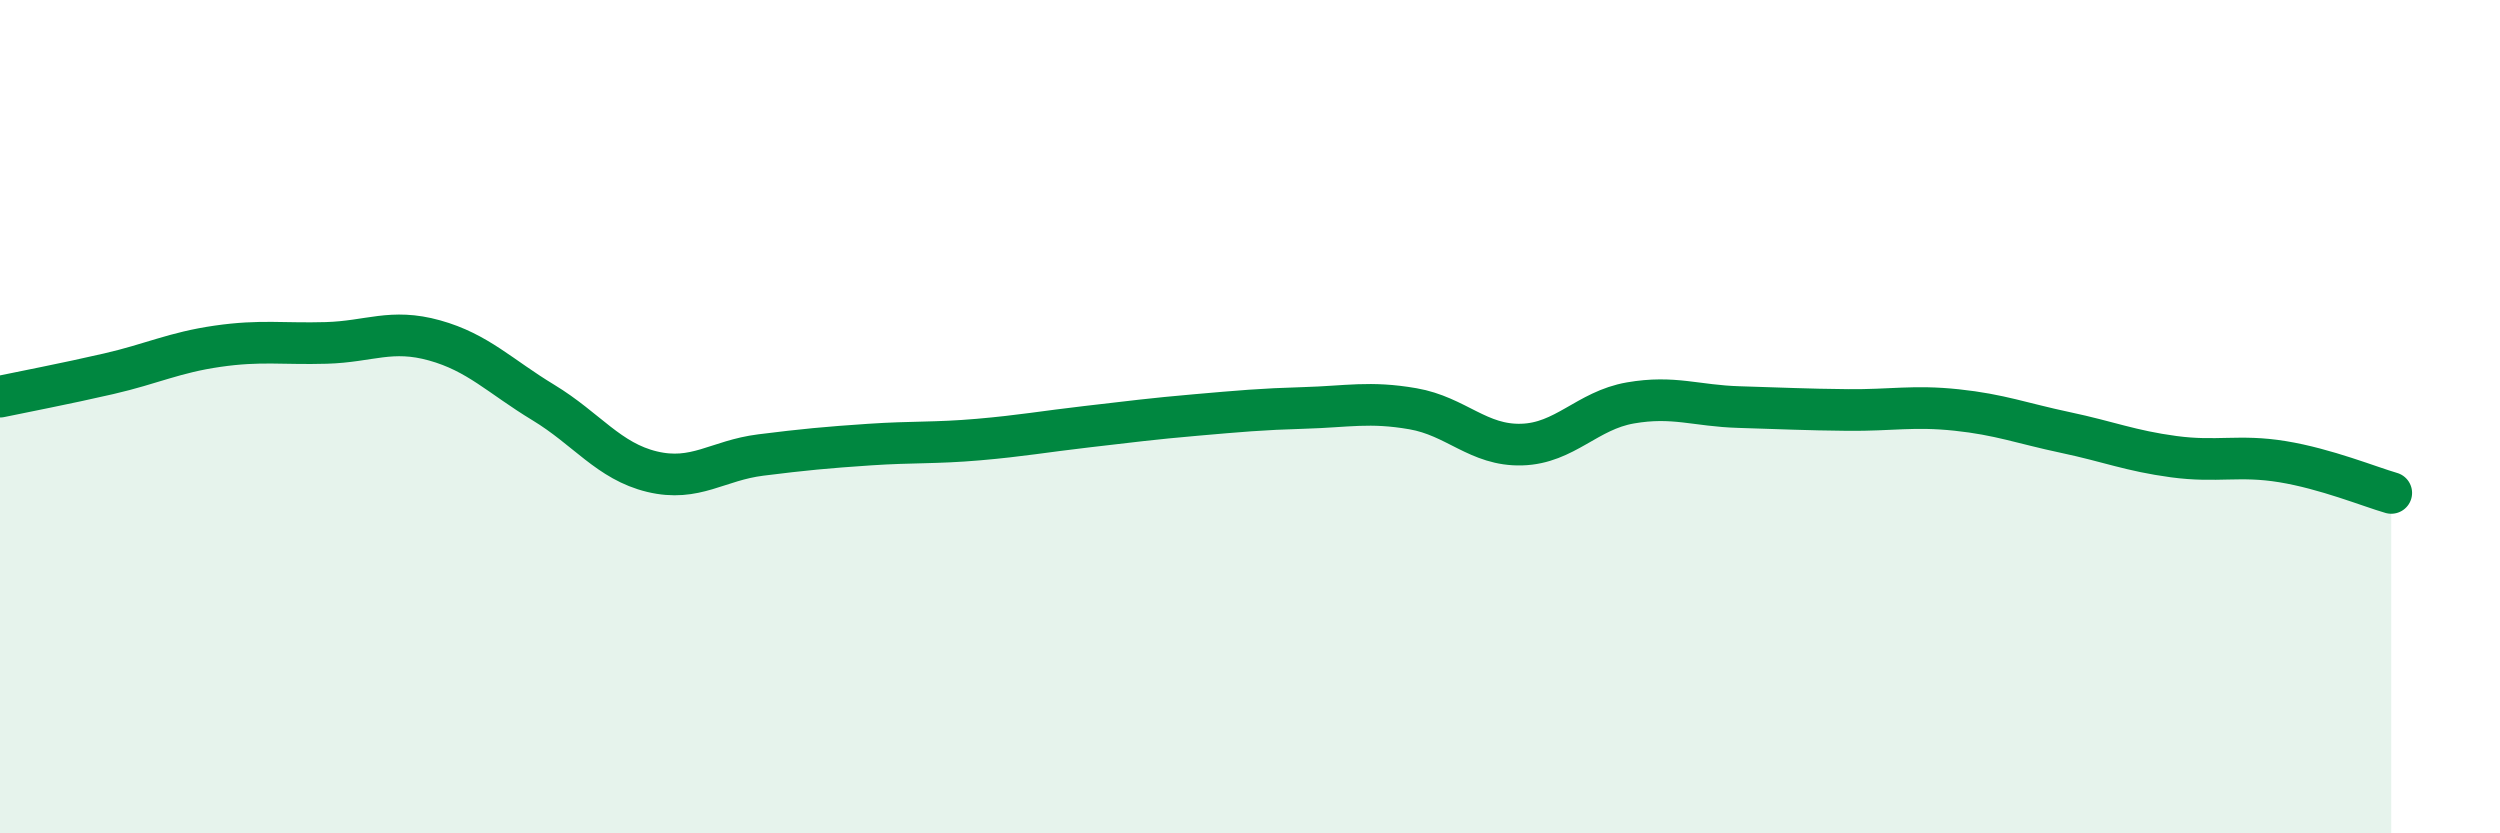
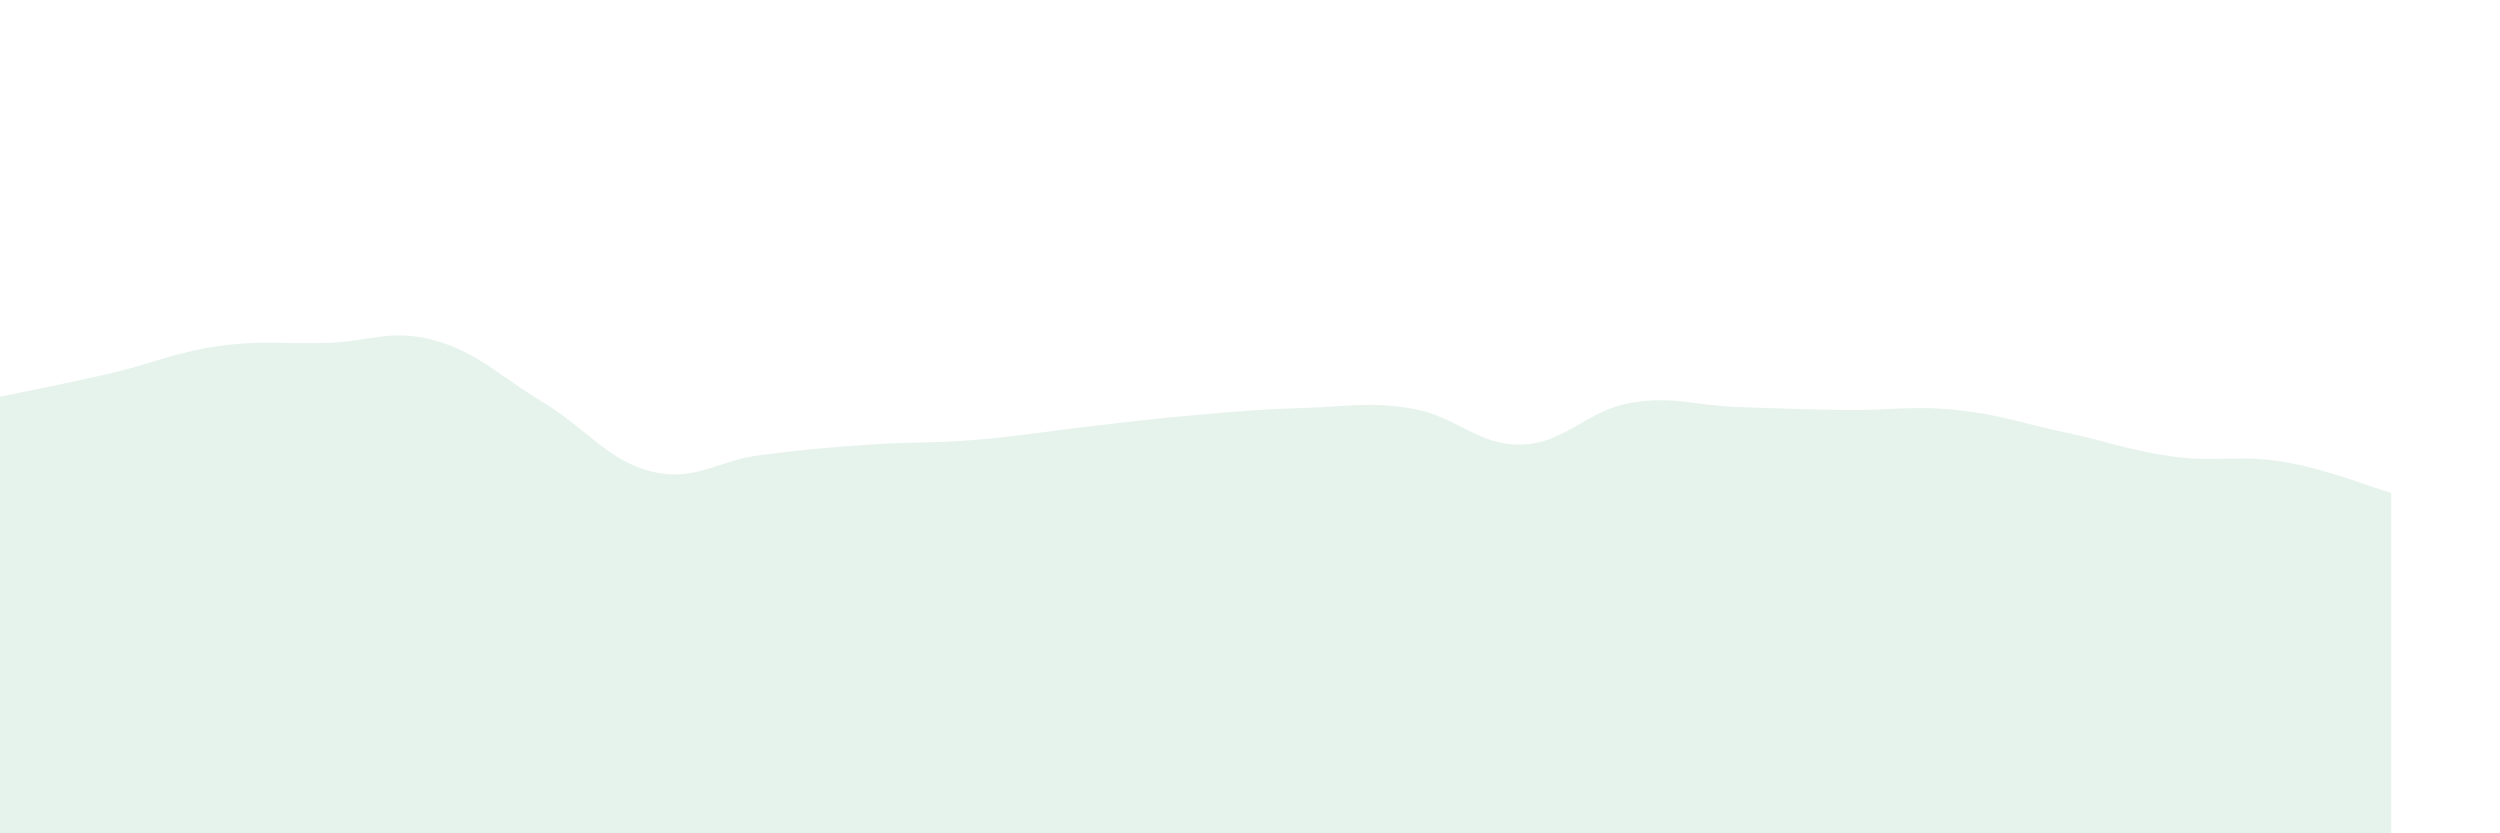
<svg xmlns="http://www.w3.org/2000/svg" width="60" height="20" viewBox="0 0 60 20">
  <path d="M 0,9.52 C 0.52,9.41 1.57,9.21 2.61,8.97 C 3.65,8.73 4.18,8.46 5.22,8.31 C 6.26,8.16 6.79,8.26 7.83,8.23 C 8.87,8.2 9.39,7.88 10.43,8.17 C 11.47,8.46 12,9.03 13.04,9.66 C 14.08,10.29 14.61,11.07 15.65,11.32 C 16.69,11.57 17.22,11.05 18.26,10.92 C 19.3,10.79 19.83,10.74 20.87,10.67 C 21.91,10.6 22.44,10.64 23.48,10.55 C 24.52,10.46 25.05,10.36 26.09,10.24 C 27.13,10.12 27.66,10.05 28.7,9.96 C 29.74,9.87 30.26,9.82 31.3,9.79 C 32.34,9.76 32.87,9.63 33.91,9.81 C 34.95,9.99 35.48,10.7 36.52,10.67 C 37.56,10.64 38.09,9.85 39.13,9.67 C 40.17,9.49 40.7,9.74 41.74,9.77 C 42.78,9.8 43.31,9.83 44.35,9.84 C 45.39,9.85 45.92,9.73 46.96,9.84 C 48,9.95 48.53,10.16 49.57,10.38 C 50.61,10.6 51.13,10.82 52.17,10.96 C 53.21,11.1 53.74,10.91 54.78,11.08 C 55.82,11.25 56.87,11.68 57.39,11.83L57.39 20L0 20Z" fill="#008740" opacity="0.1" stroke-linecap="round" stroke-linejoin="round" />
-   <path d="M 0,9.52 C 0.52,9.41 1.57,9.21 2.61,8.97 C 3.65,8.73 4.18,8.46 5.22,8.31 C 6.26,8.16 6.79,8.26 7.83,8.23 C 8.87,8.2 9.39,7.88 10.43,8.17 C 11.47,8.46 12,9.03 13.04,9.66 C 14.08,10.29 14.61,11.07 15.65,11.32 C 16.69,11.57 17.22,11.05 18.26,10.92 C 19.3,10.79 19.83,10.74 20.87,10.67 C 21.91,10.6 22.44,10.64 23.48,10.55 C 24.52,10.46 25.05,10.36 26.09,10.24 C 27.13,10.12 27.66,10.05 28.7,9.96 C 29.74,9.87 30.26,9.82 31.3,9.79 C 32.34,9.76 32.87,9.63 33.91,9.81 C 34.95,9.99 35.48,10.7 36.52,10.67 C 37.56,10.64 38.09,9.85 39.13,9.67 C 40.17,9.49 40.7,9.74 41.74,9.77 C 42.78,9.8 43.31,9.83 44.35,9.84 C 45.39,9.85 45.92,9.73 46.96,9.84 C 48,9.95 48.53,10.16 49.57,10.38 C 50.61,10.6 51.13,10.82 52.17,10.96 C 53.21,11.1 53.74,10.91 54.78,11.08 C 55.82,11.25 56.87,11.68 57.39,11.83" stroke="#008740" stroke-width="1" fill="none" stroke-linecap="round" stroke-linejoin="round" />
</svg>